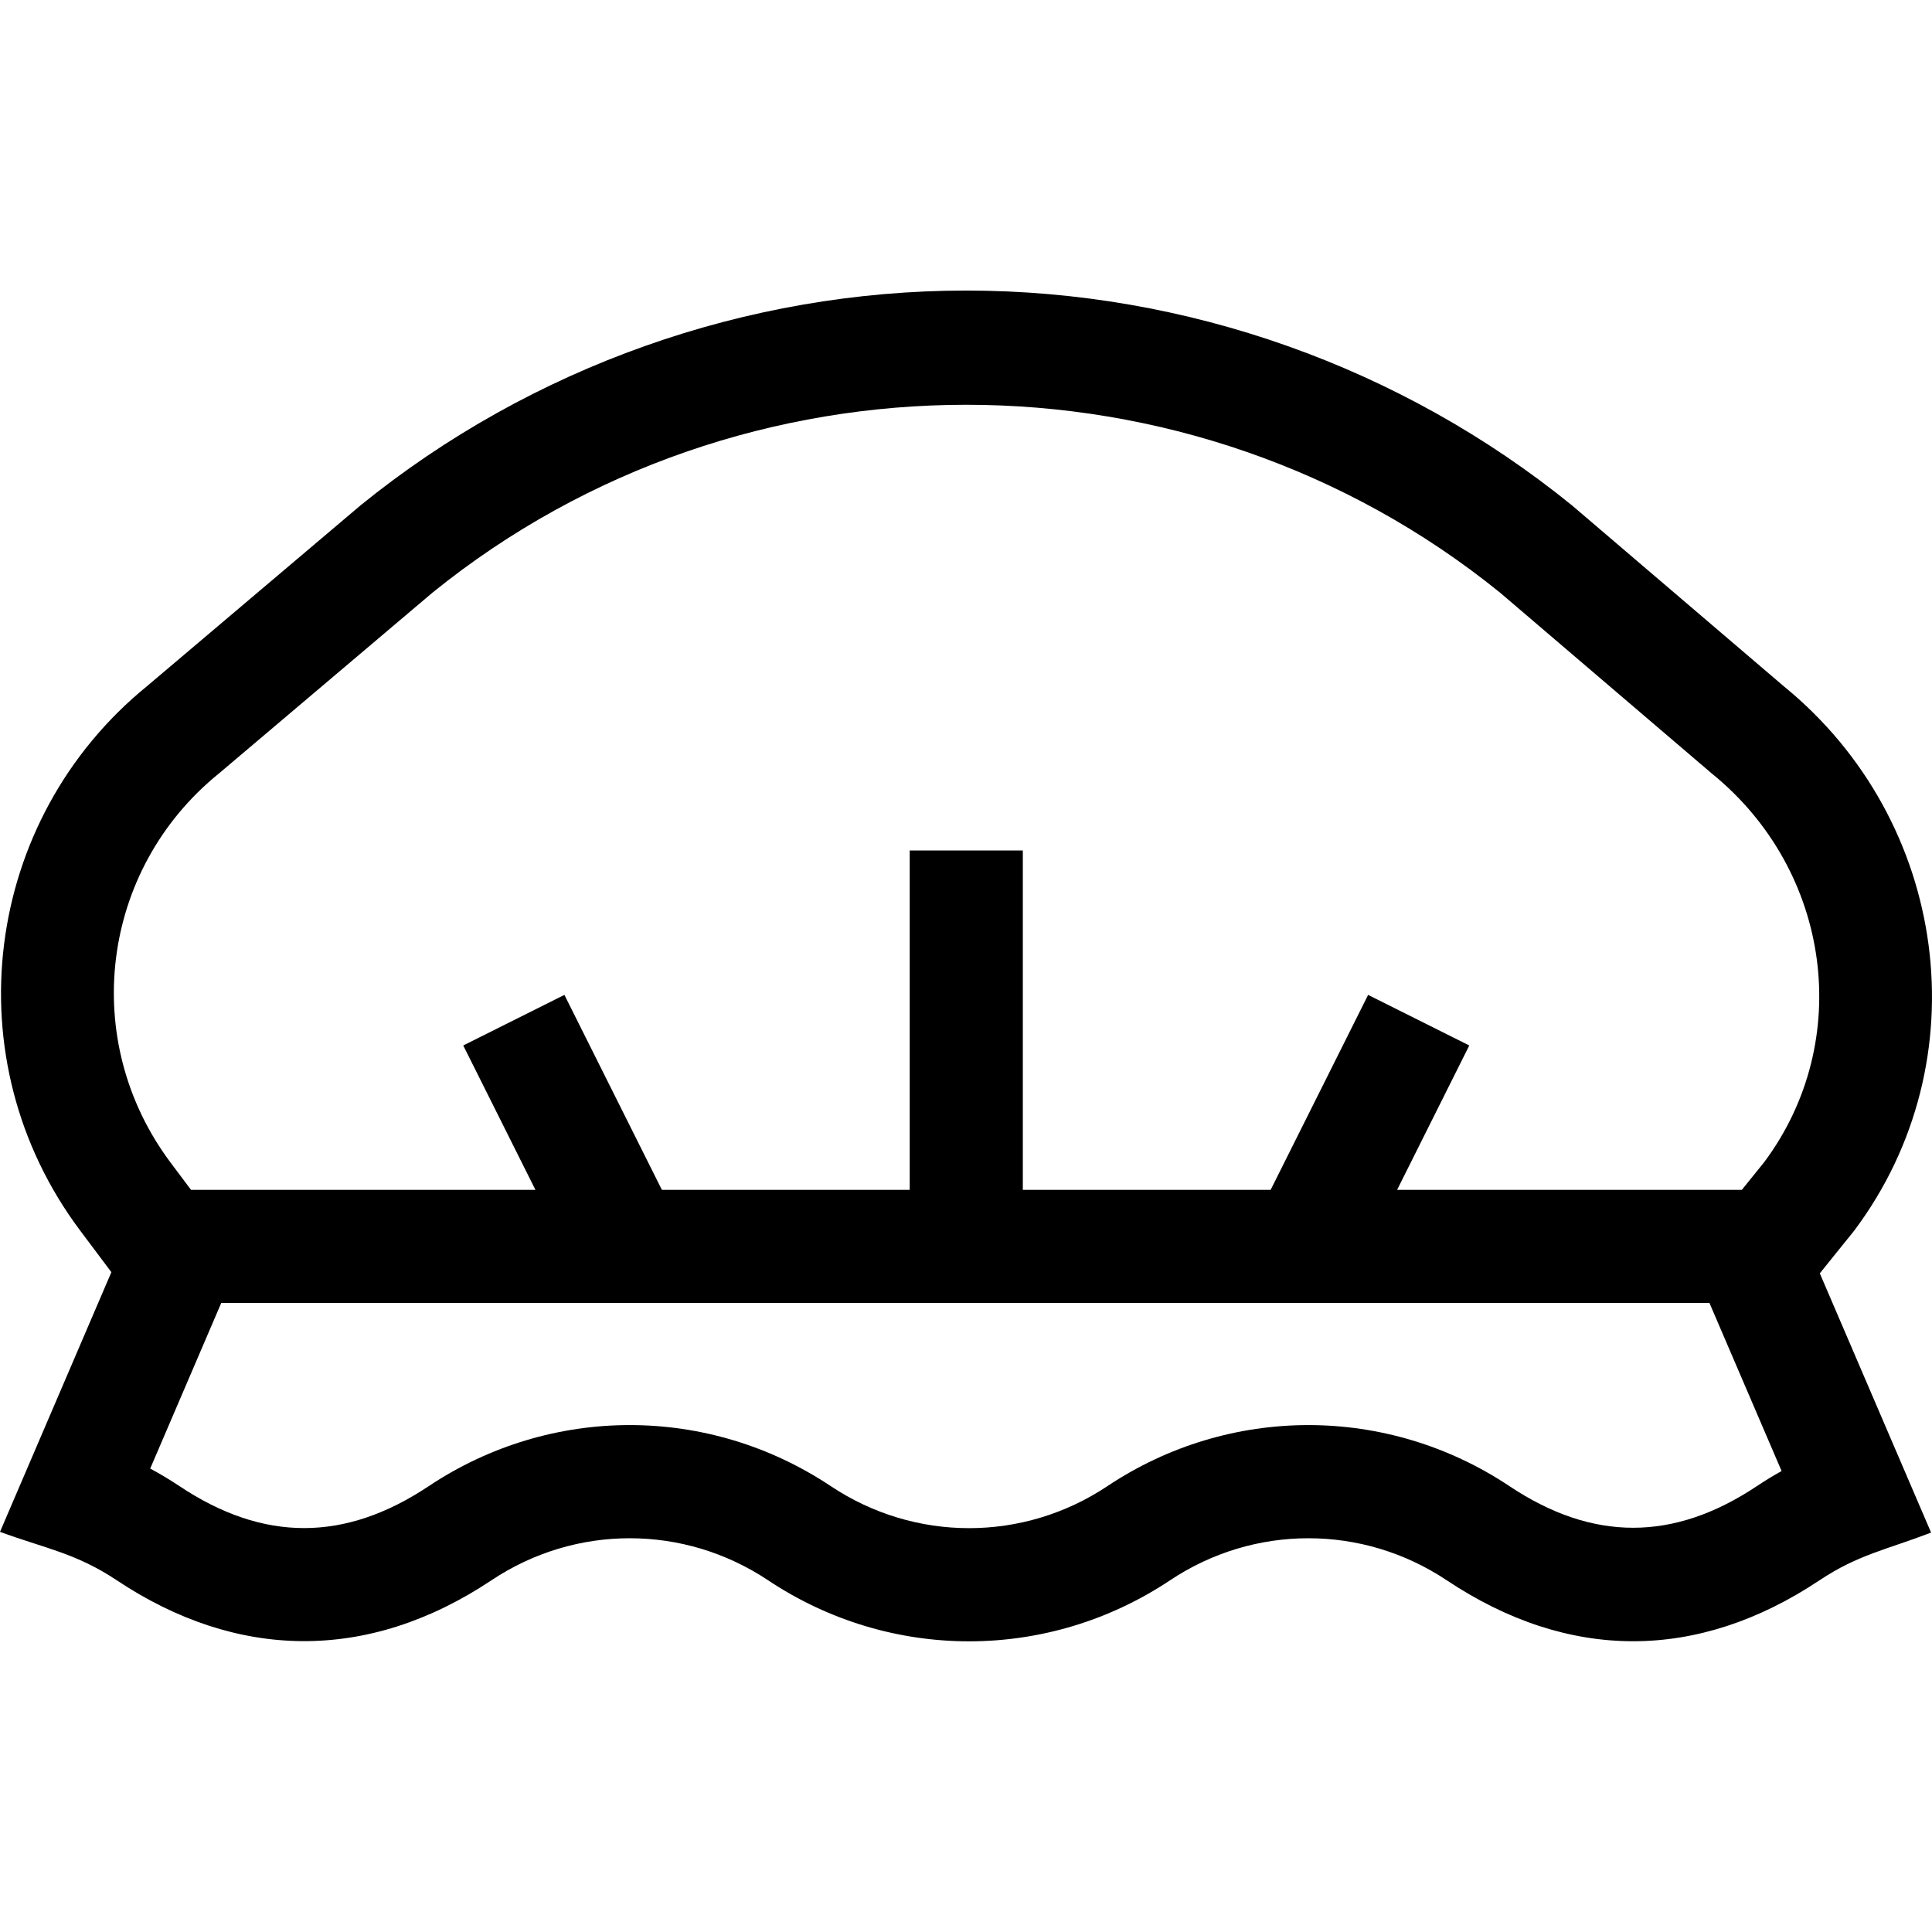
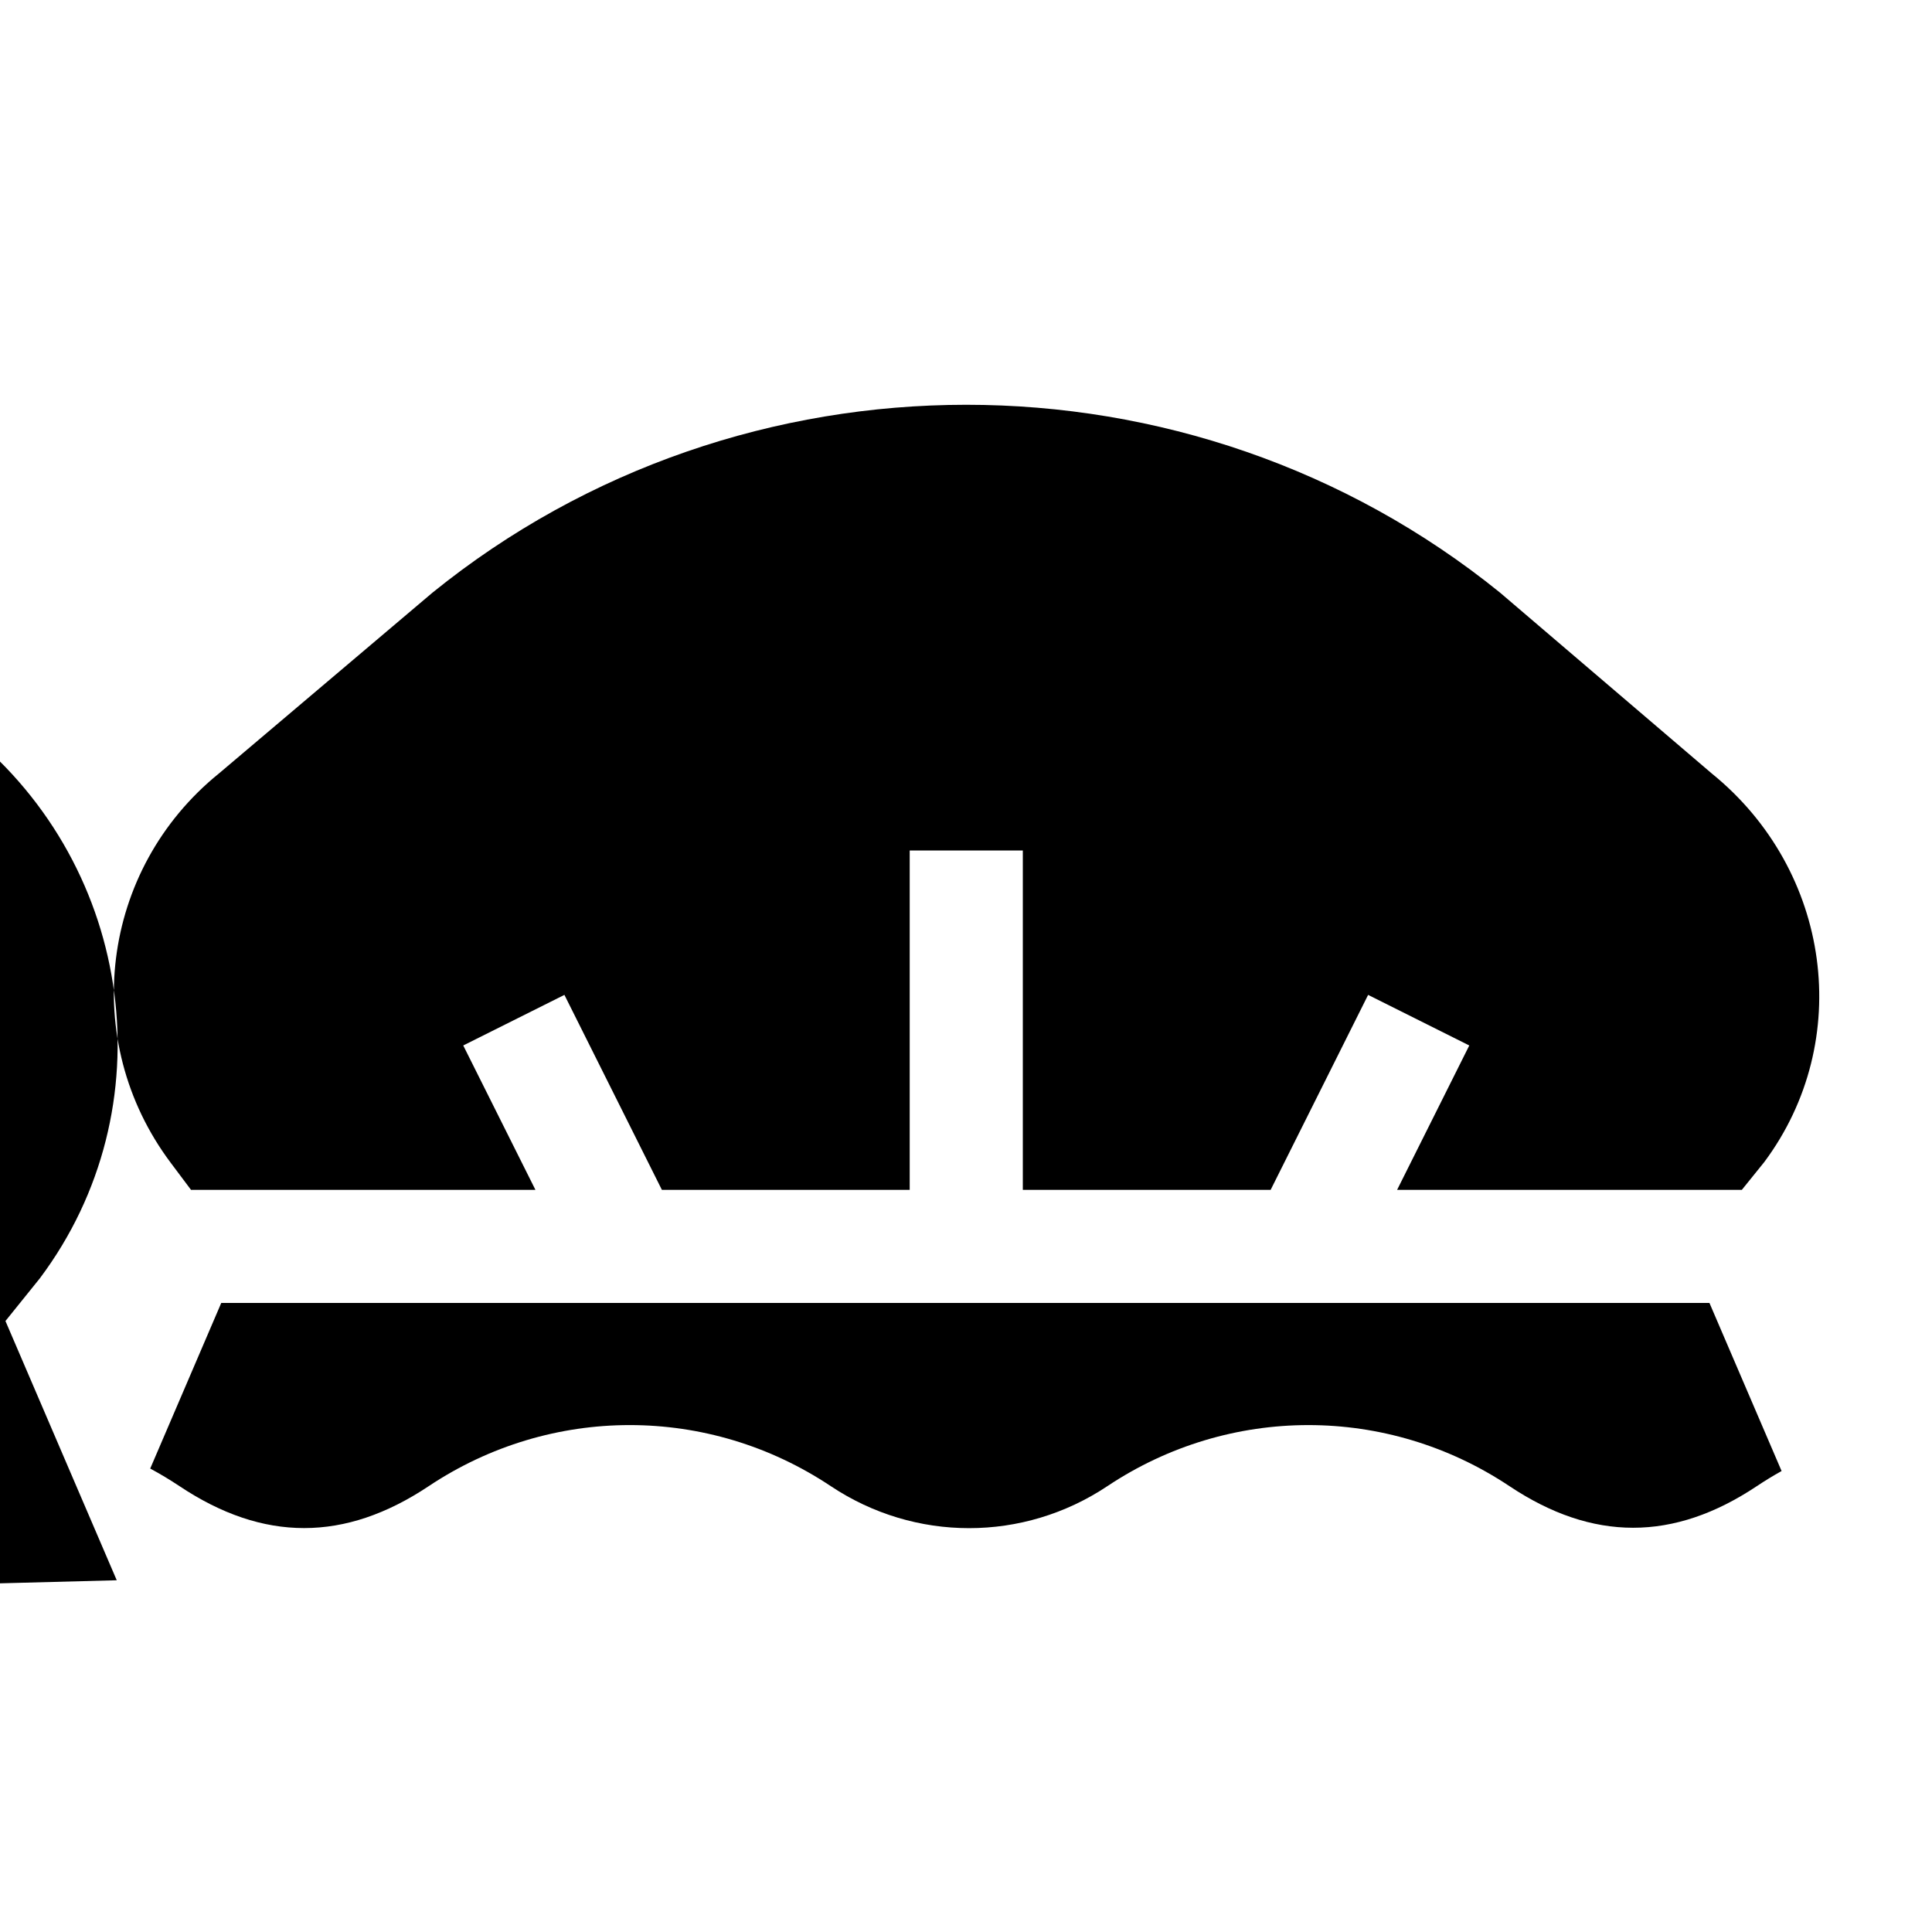
<svg xmlns="http://www.w3.org/2000/svg" viewBox="0 -77 512 512">
-   <path d="m30.938 341.785c31.621 21.082 66.402 21.938 99.309 0 22.262-14.844 51.031-14.844 73.297 0 16.18 10.789 34.73 16.184 53.273 16.184 18.547 0 37.098-5.395 53.277-16.184 22.266-14.844 51.035-14.844 73.297 0 32.324 21.547 66.488 21.547 98.812 0 10.16-6.777 17.742-8.098 29.559-12.633l-29.492-68.703 9.109-11.305c33.711-44.949 25.125-108.641-18.699-144.312l-56.145-47.953c-45.234-36.68-102.227-56.879-160.465-56.879-58.238 0-115.227 20.199-160.469 56.879l-56.605 47.93c-43.473 35.359-51.723 99.008-17.727 144.336l8.246 10.992-29.516 68.82c11.844 4.359 20.125 5.621 30.938 12.828zm434.637-24.941c-22.055 14.703-43.496 14.707-65.555 0-32.363-21.574-74.188-21.578-106.551 0-22.262 14.844-51.035 14.844-73.301 0-16.184-10.789-34.723-16.184-53.273-16.184-18.547 0-37.098 5.398-53.277 16.184-22.223 14.816-43.828 14.816-66.051 0-2.516-1.676-5.102-3.23-7.758-4.66l18.824-43.887h394.391l19.117 44.539c-2.238 1.246-4.43 2.586-6.566 4.008zm-407.57-188.855 56.602-47.926c81.988-66.383 200.91-66.387 282.906-.02l56.133 47.945c31.711 25.711 37.797 70.895 13.906 102.969l-5.945 7.367h-91.359l19.129-38.262-26.809-13.406-25.832 51.668h-65.676v-89.926h-29.977v89.926h-65.676l-25.832-51.668-26.809 13.406 19.129 38.262h-91.273l-5.371-7.164c-24.277-32.371-18.676-77.691 12.754-103.172zm0 0" />
+   <path d="m30.938 341.785l-29.492-68.703 9.109-11.305c33.711-44.949 25.125-108.641-18.699-144.312l-56.145-47.953c-45.234-36.68-102.227-56.879-160.465-56.879-58.238 0-115.227 20.199-160.469 56.879l-56.605 47.93c-43.473 35.359-51.723 99.008-17.727 144.336l8.246 10.992-29.516 68.82c11.844 4.359 20.125 5.621 30.938 12.828zm434.637-24.941c-22.055 14.703-43.496 14.707-65.555 0-32.363-21.574-74.188-21.578-106.551 0-22.262 14.844-51.035 14.844-73.301 0-16.184-10.789-34.723-16.184-53.273-16.184-18.547 0-37.098 5.398-53.277 16.184-22.223 14.816-43.828 14.816-66.051 0-2.516-1.676-5.102-3.23-7.758-4.66l18.824-43.887h394.391l19.117 44.539c-2.238 1.246-4.43 2.586-6.566 4.008zm-407.57-188.855 56.602-47.926c81.988-66.383 200.91-66.387 282.906-.02l56.133 47.945c31.711 25.711 37.797 70.895 13.906 102.969l-5.945 7.367h-91.359l19.129-38.262-26.809-13.406-25.832 51.668h-65.676v-89.926h-29.977v89.926h-65.676l-25.832-51.668-26.809 13.406 19.129 38.262h-91.273l-5.371-7.164c-24.277-32.371-18.676-77.691 12.754-103.172zm0 0" />
</svg>